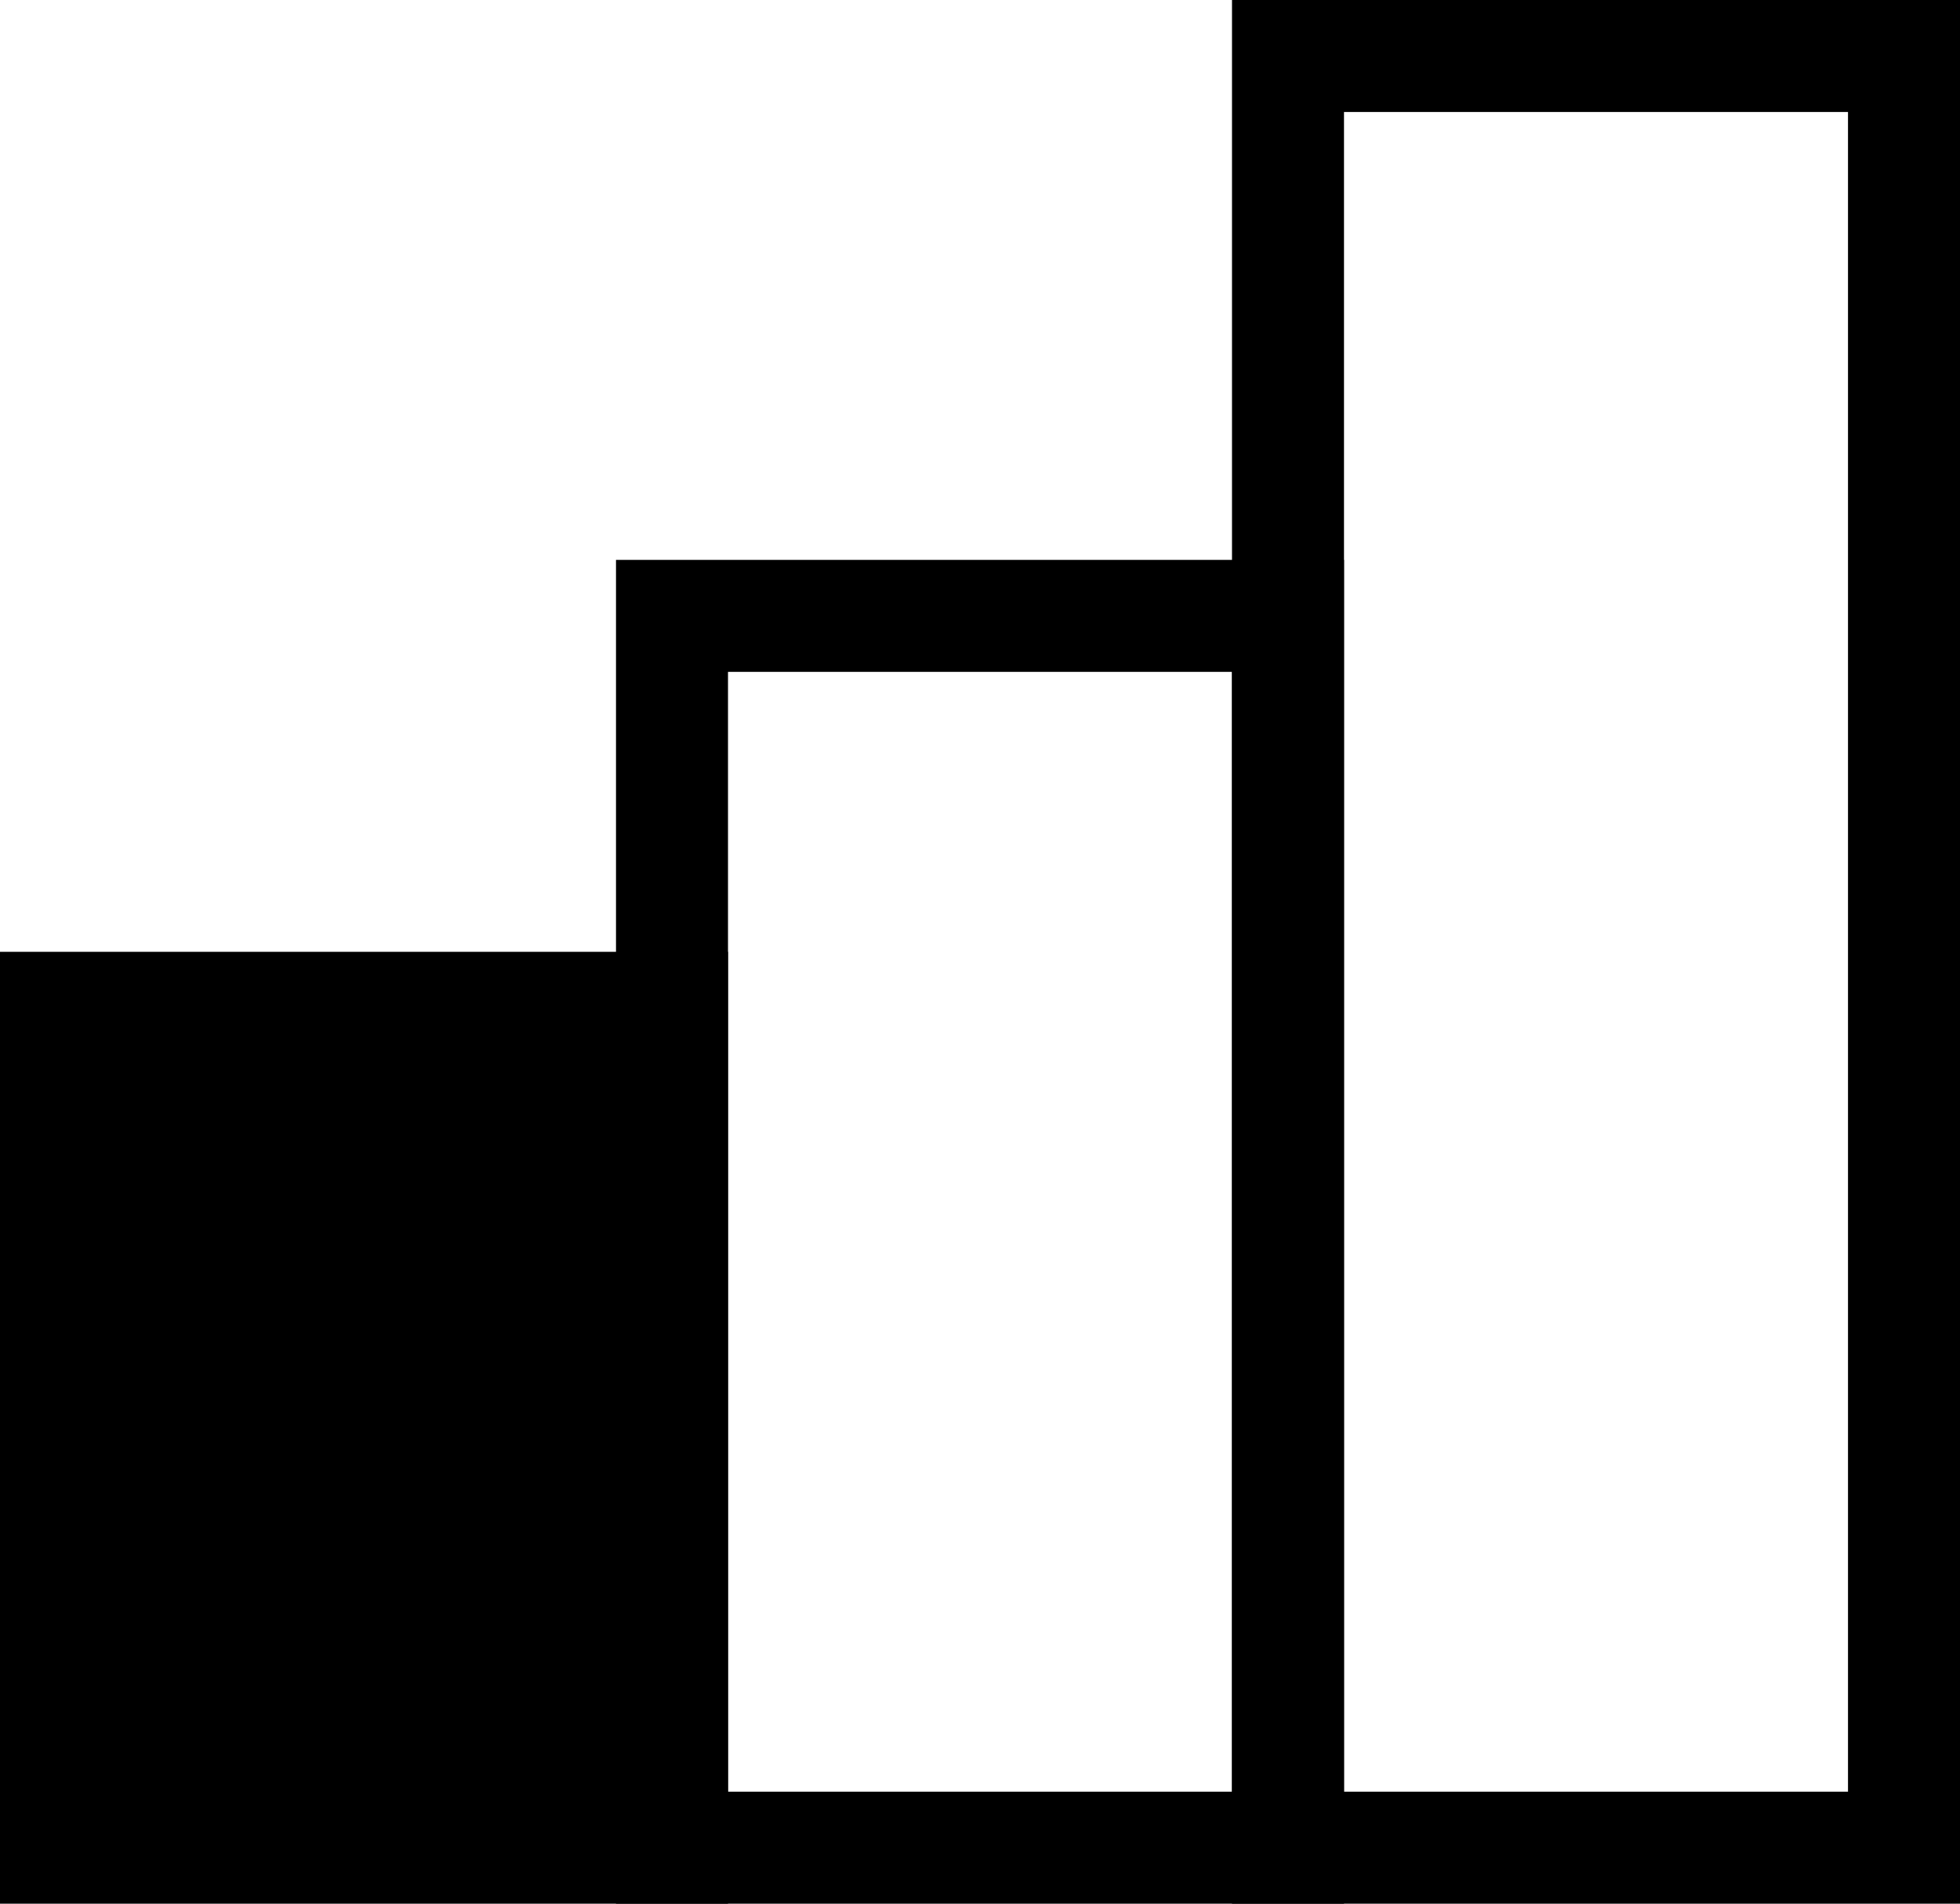
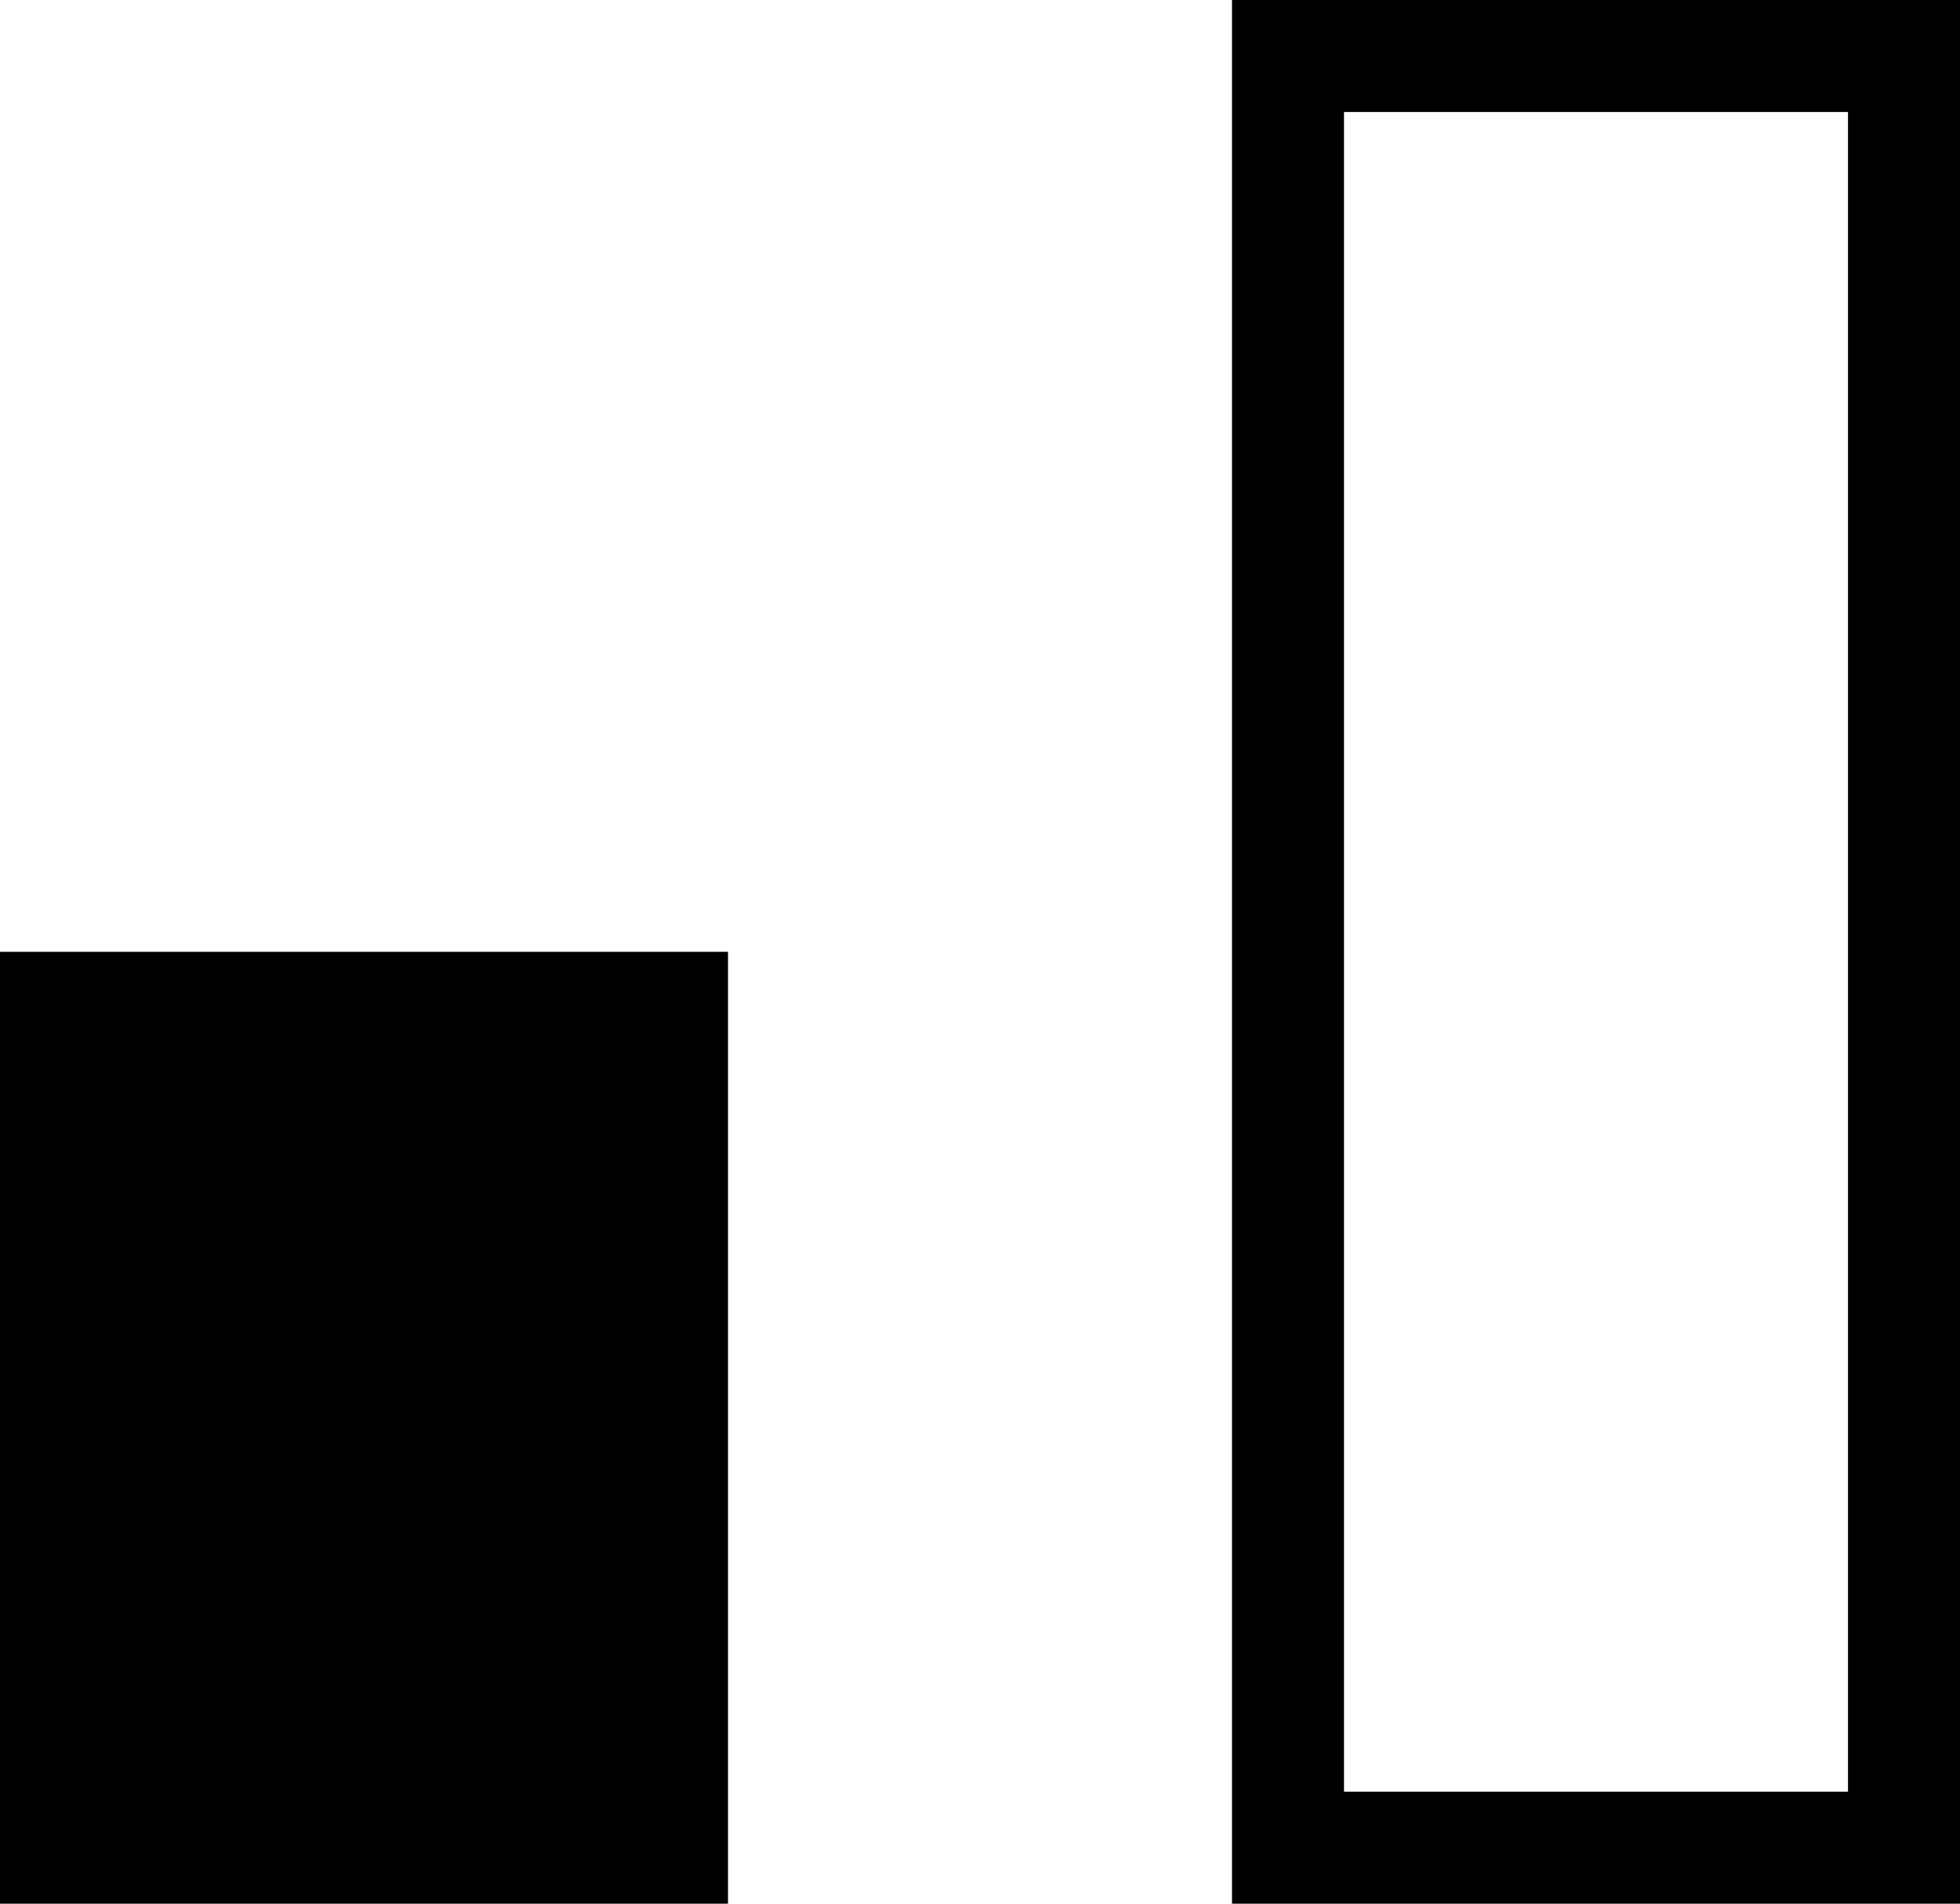
<svg xmlns="http://www.w3.org/2000/svg" width="35px" height="34px" viewBox="0 0 35 34" version="1.1">
  <title>small</title>
  <g id="Page-1" stroke="none" stroke-width="1" fill="none" fill-rule="evenodd">
    <g id="Artboard-Copy-2" transform="translate(-106, -80)" stroke="#000000" stroke-width="2">
      <g id="small" transform="translate(106, 80)">
        <rect id="Rectangle" x="23" y="1" width="11" height="32" />
-         <rect id="Rectangle" x="12" y="11" width="11" height="22" />
        <rect id="Rectangle" fill="#000000" x="1" y="18" width="11" height="15" />
      </g>
    </g>
  </g>
</svg>